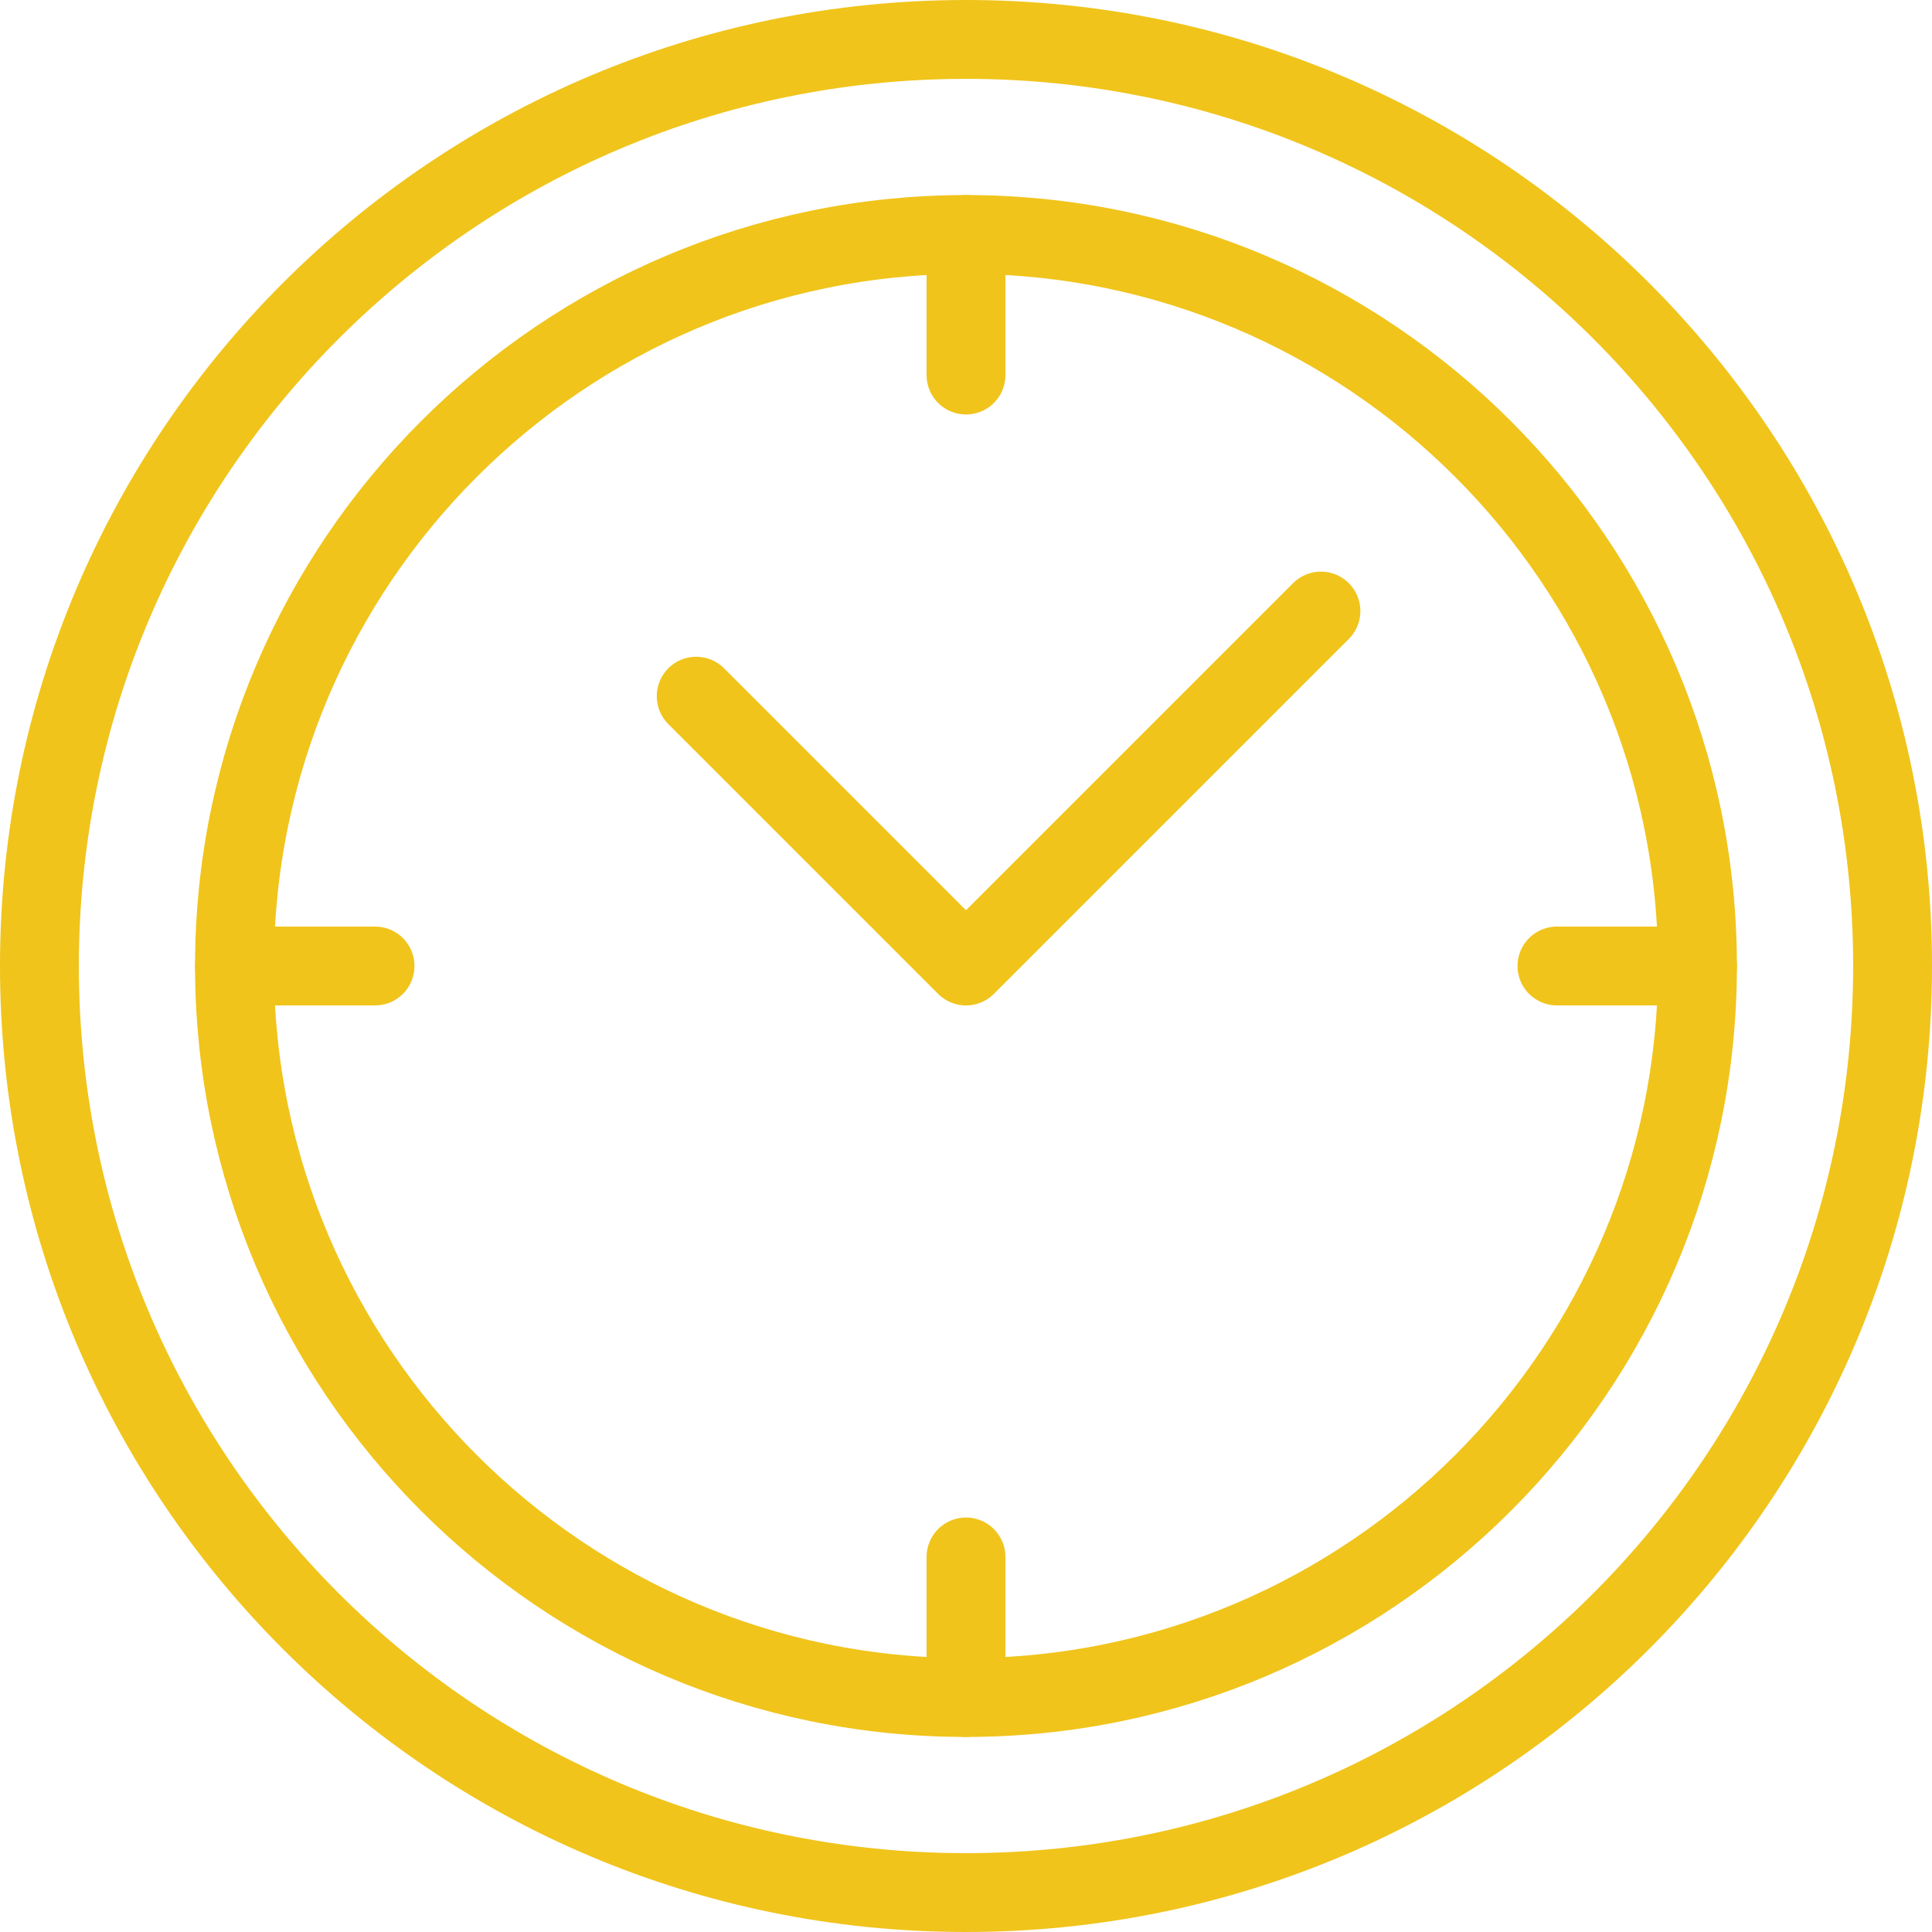
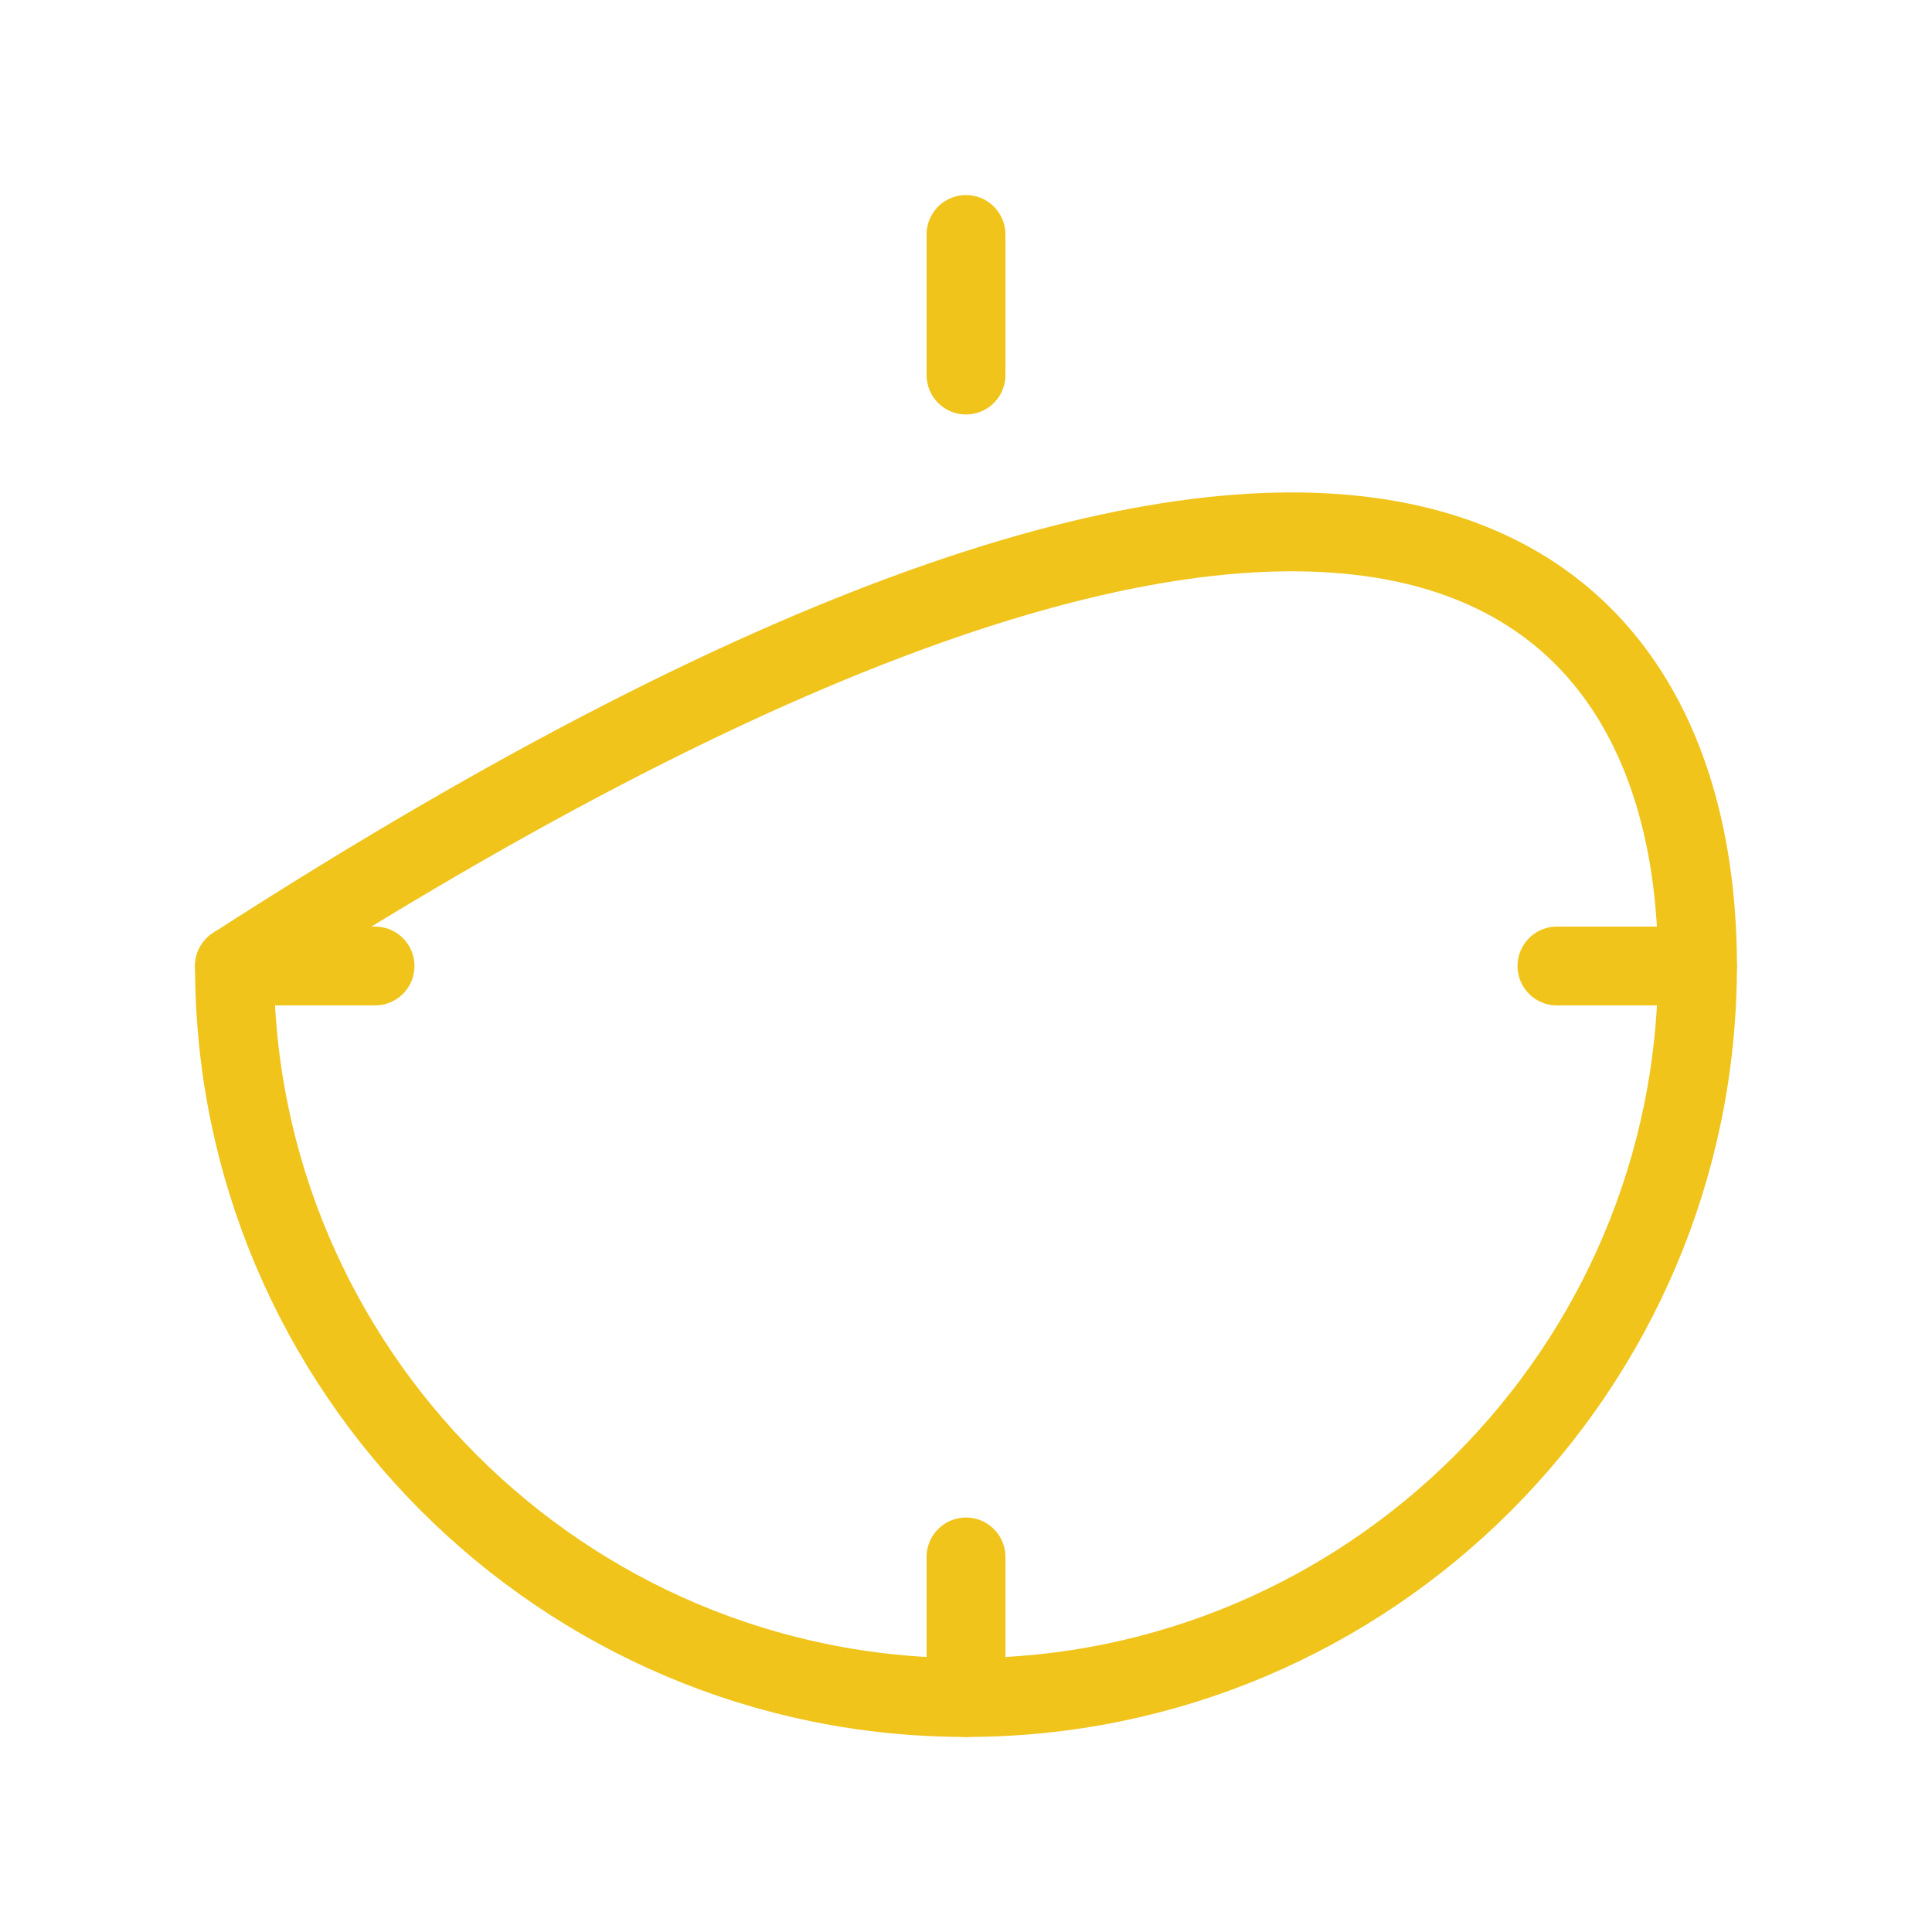
<svg xmlns="http://www.w3.org/2000/svg" width="49px" height="49px" viewBox="0 0 49 49" version="1.1">
  <title>D940B69B-8C0C-4140-8B7B-877D9B4AC5FF</title>
  <g id="pillar-page" stroke="none" stroke-width="1" fill="none" fill-rule="evenodd" stroke-linecap="round" stroke-linejoin="round">
    <g id="Pillar-page" transform="translate(-776, -8032)" stroke="#F0C41B" stroke-width="2">
      <g id="save-time-icon" transform="translate(777, 8033)">
-         <path d="M47,23.5 C47,36.479 36.479,47 23.5,47 C10.521,47 0,36.479 0,23.5 C0,10.521 10.521,0 23.5,0 C36.479,0 47,10.521 47,23.5 Z" id="Stroke-1" />
-         <path d="M23.5,42.053 C13.27,42.053 4.947,33.73 4.947,23.5 C4.947,13.27 13.27,4.947 23.5,4.947 C33.73,4.947 42.052,13.27 42.052,23.5 C42.052,33.73 33.73,42.053 23.5,42.053 Z" id="Stroke-3" />
+         <path d="M23.5,42.053 C13.27,42.053 4.947,33.73 4.947,23.5 C33.73,4.947 42.052,13.27 42.052,23.5 C42.052,33.73 33.73,42.053 23.5,42.053 Z" id="Stroke-3" />
        <line x1="23.5" y1="8.512" x2="23.5" y2="4.947" id="Stroke-5" />
        <line x1="23.5" y1="42.053" x2="23.5" y2="38.488" id="Stroke-7" />
        <line x1="38.488" y1="23.5" x2="42.053" y2="23.5" id="Stroke-9" />
        <line x1="4.947" y1="23.5" x2="8.512" y2="23.5" id="Stroke-11" />
-         <polyline id="Stroke-13" points="32.502 14.498 23.5 23.5 16.657 16.657" />
      </g>
    </g>
  </g>
</svg>